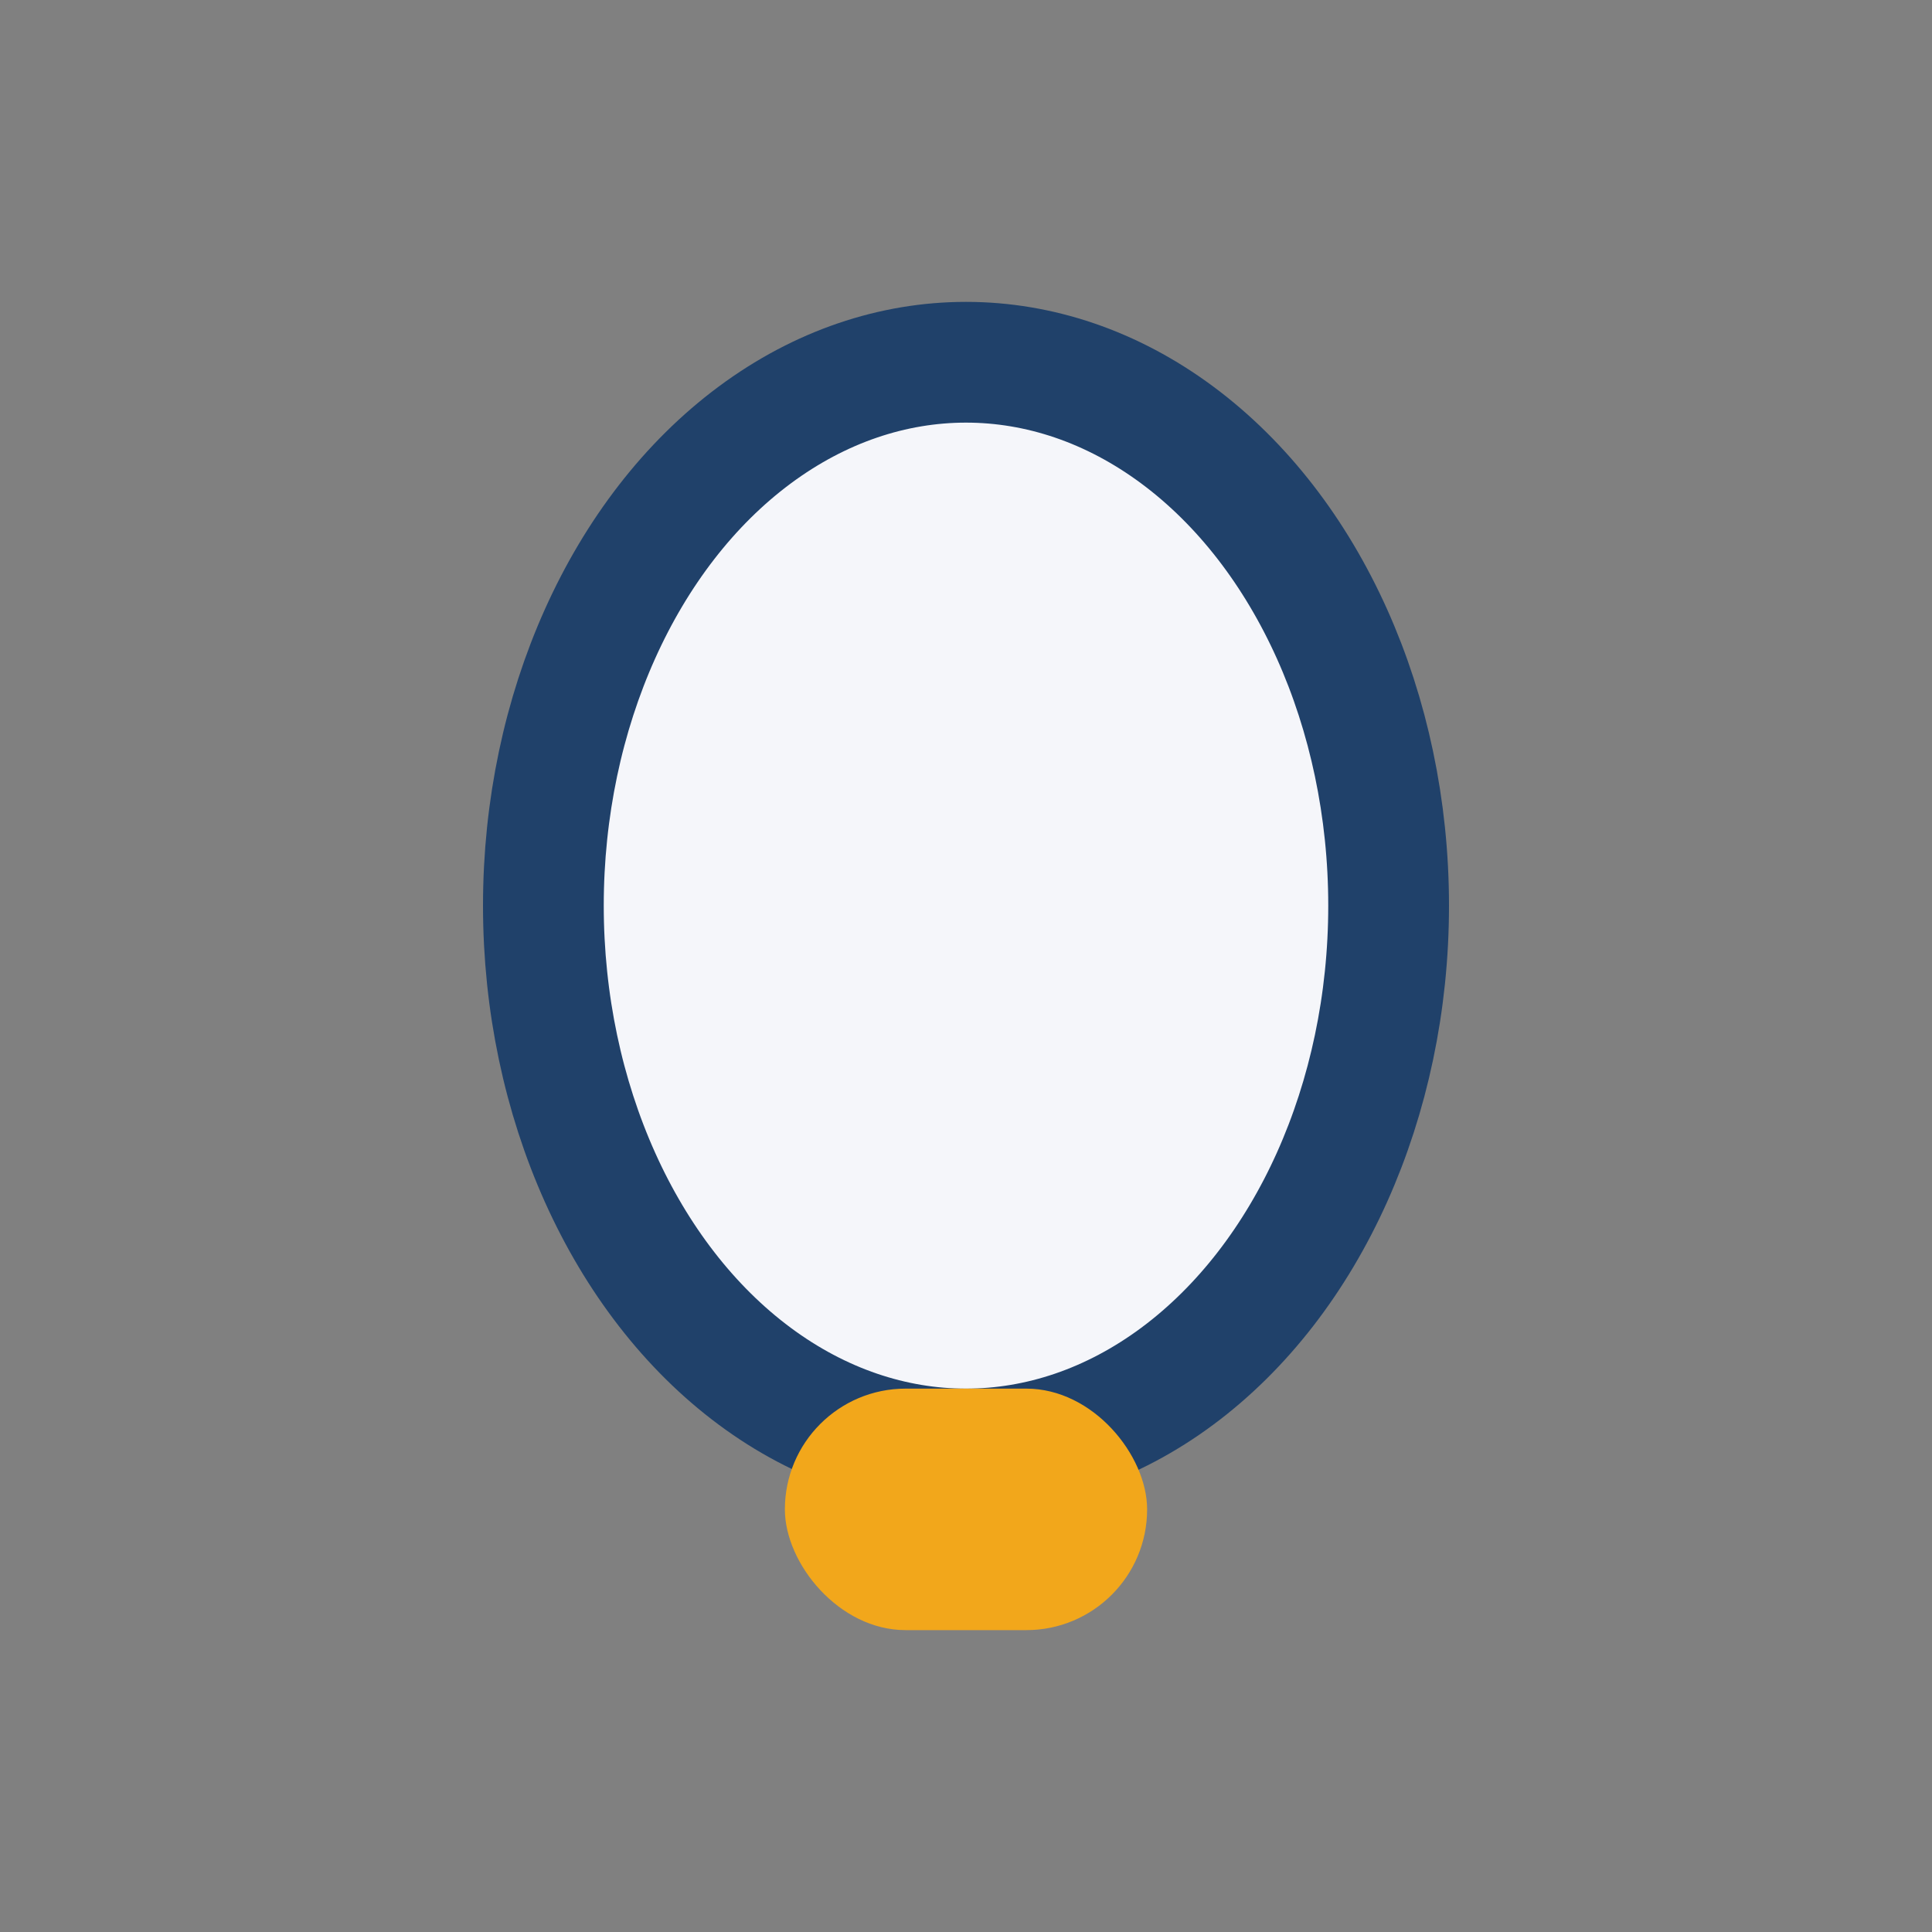
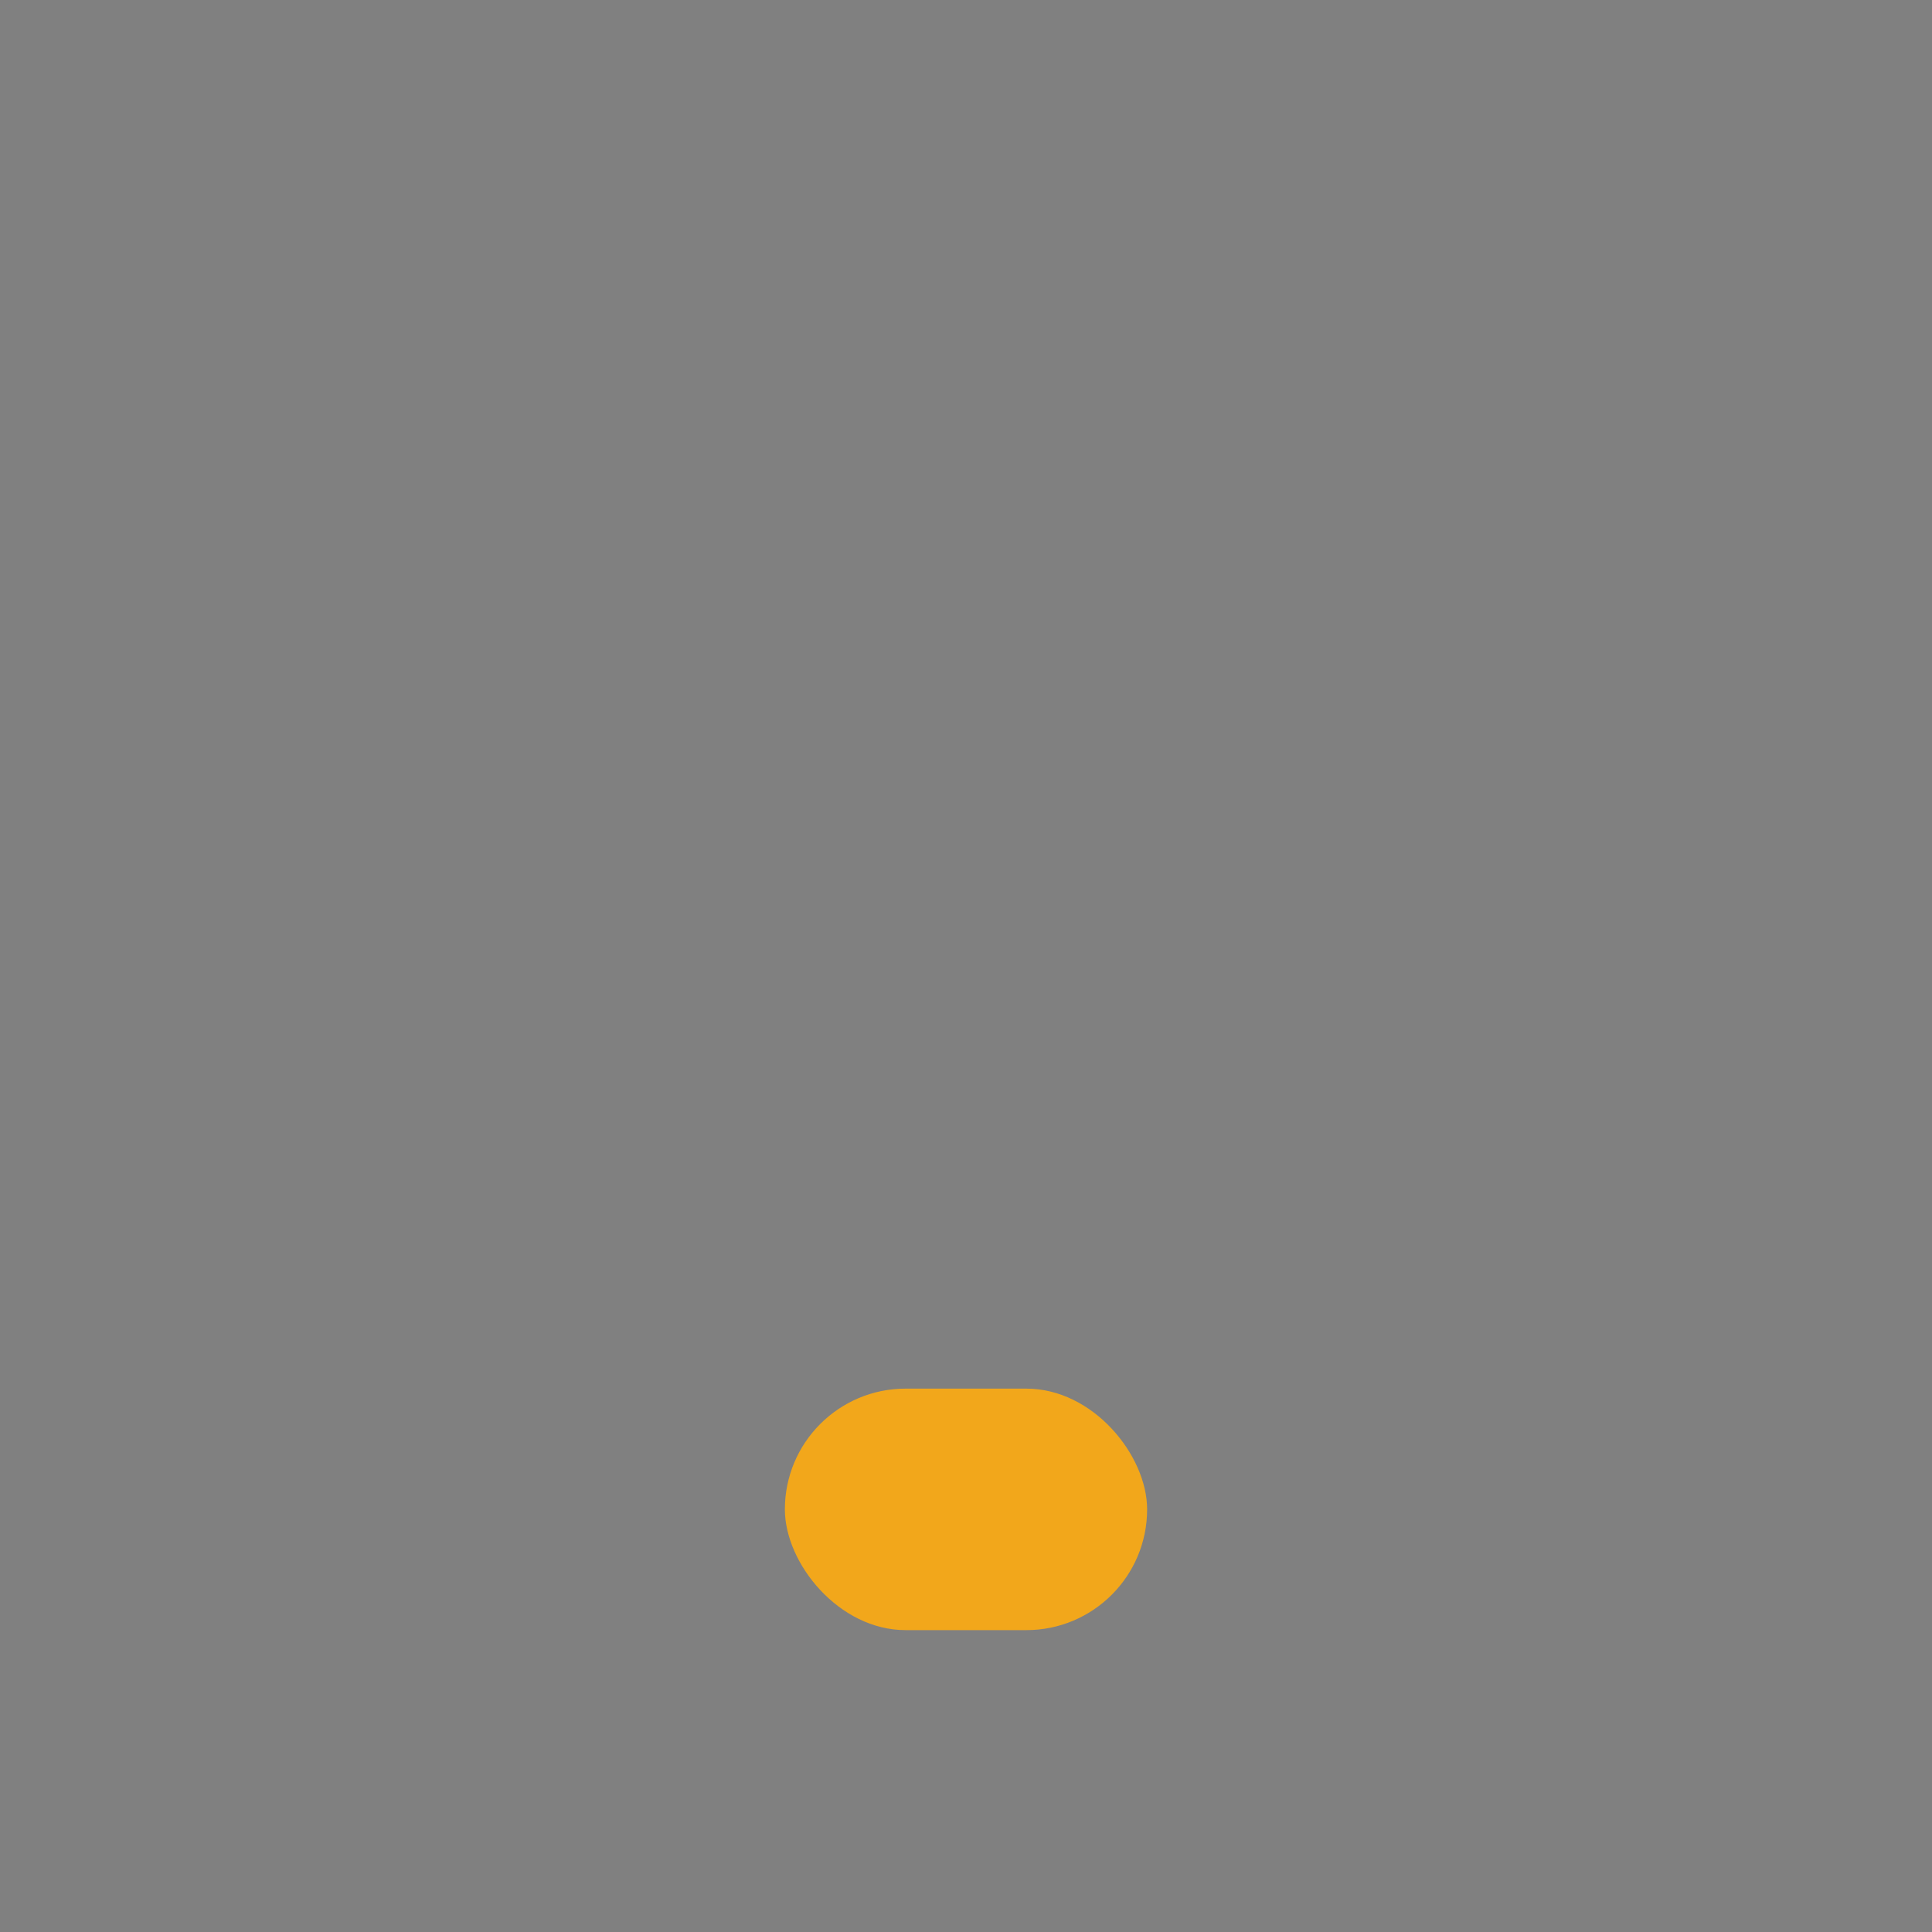
<svg xmlns="http://www.w3.org/2000/svg" width="32" height="32" viewBox="0 0 32 32">
  <rect x="0" y="0" width="32" height="32" fill="#808080" stroke="none" />
-   <ellipse cx="16" cy="15" rx="7" ry="9" fill="#F5F6FA" stroke="#20416A" stroke-width="2" />
  <rect x="13" y="23" width="6" height="4" rx="2" fill="#F2A71B" />
</svg>